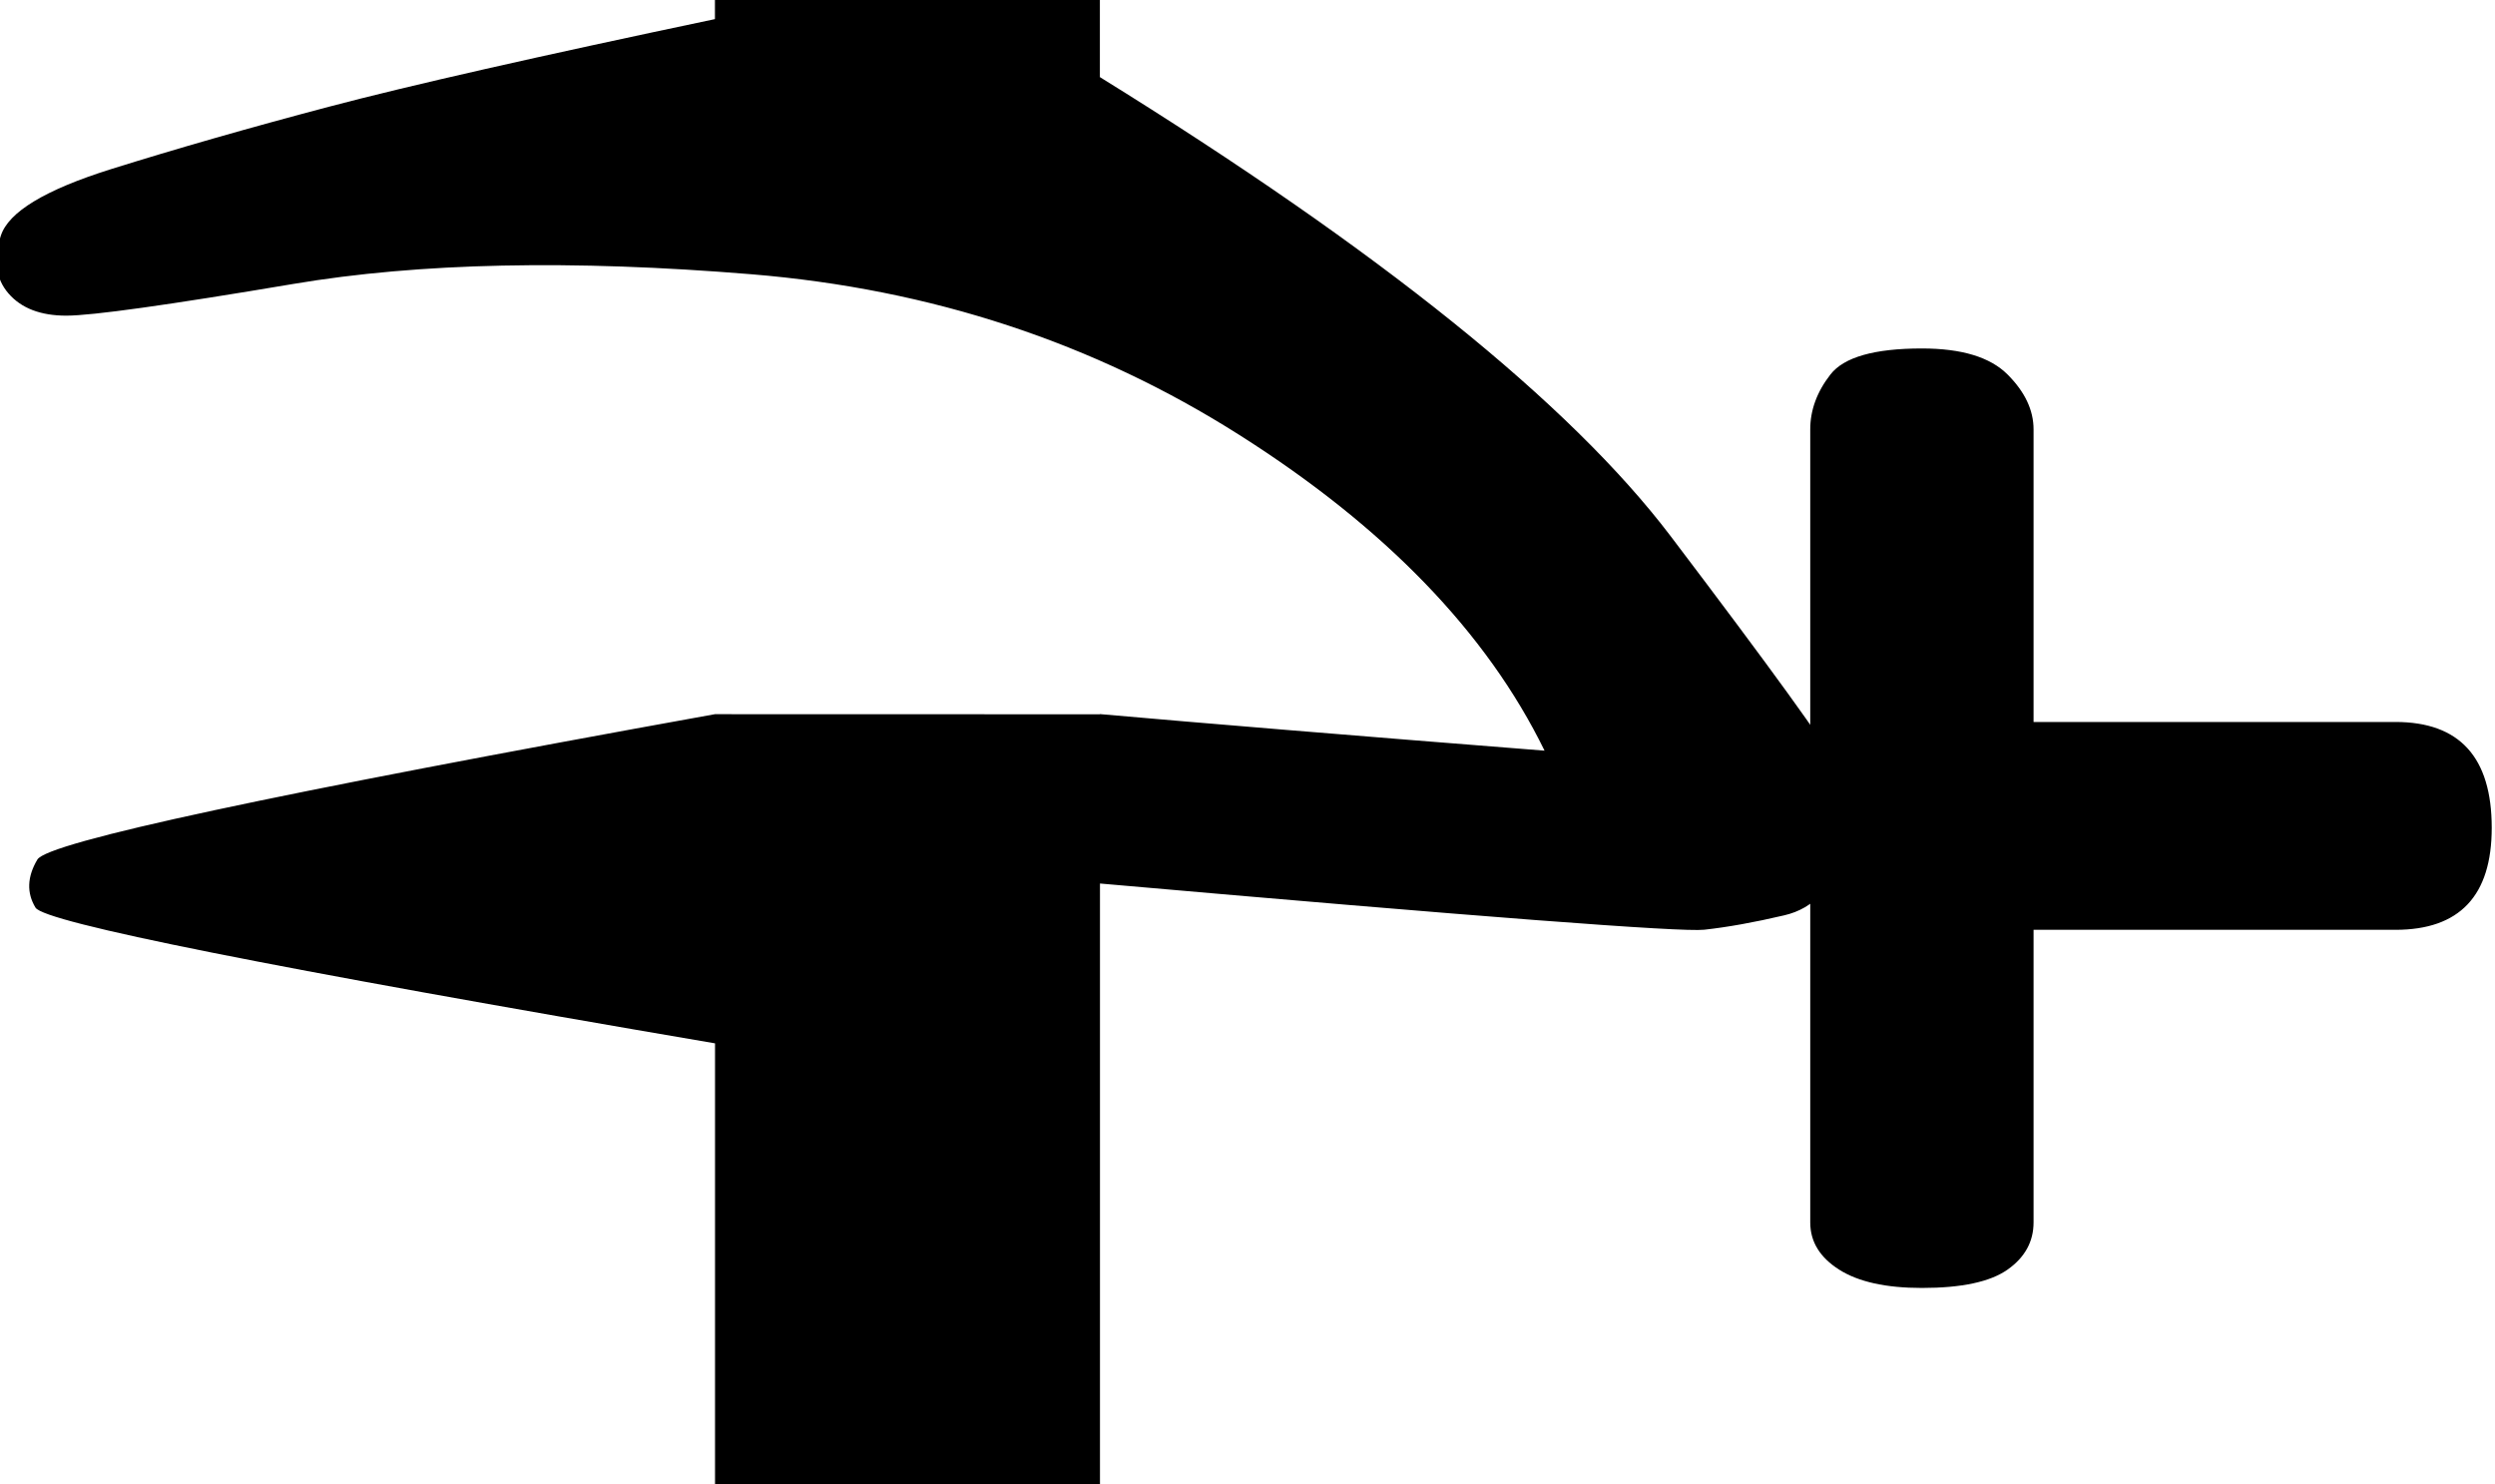
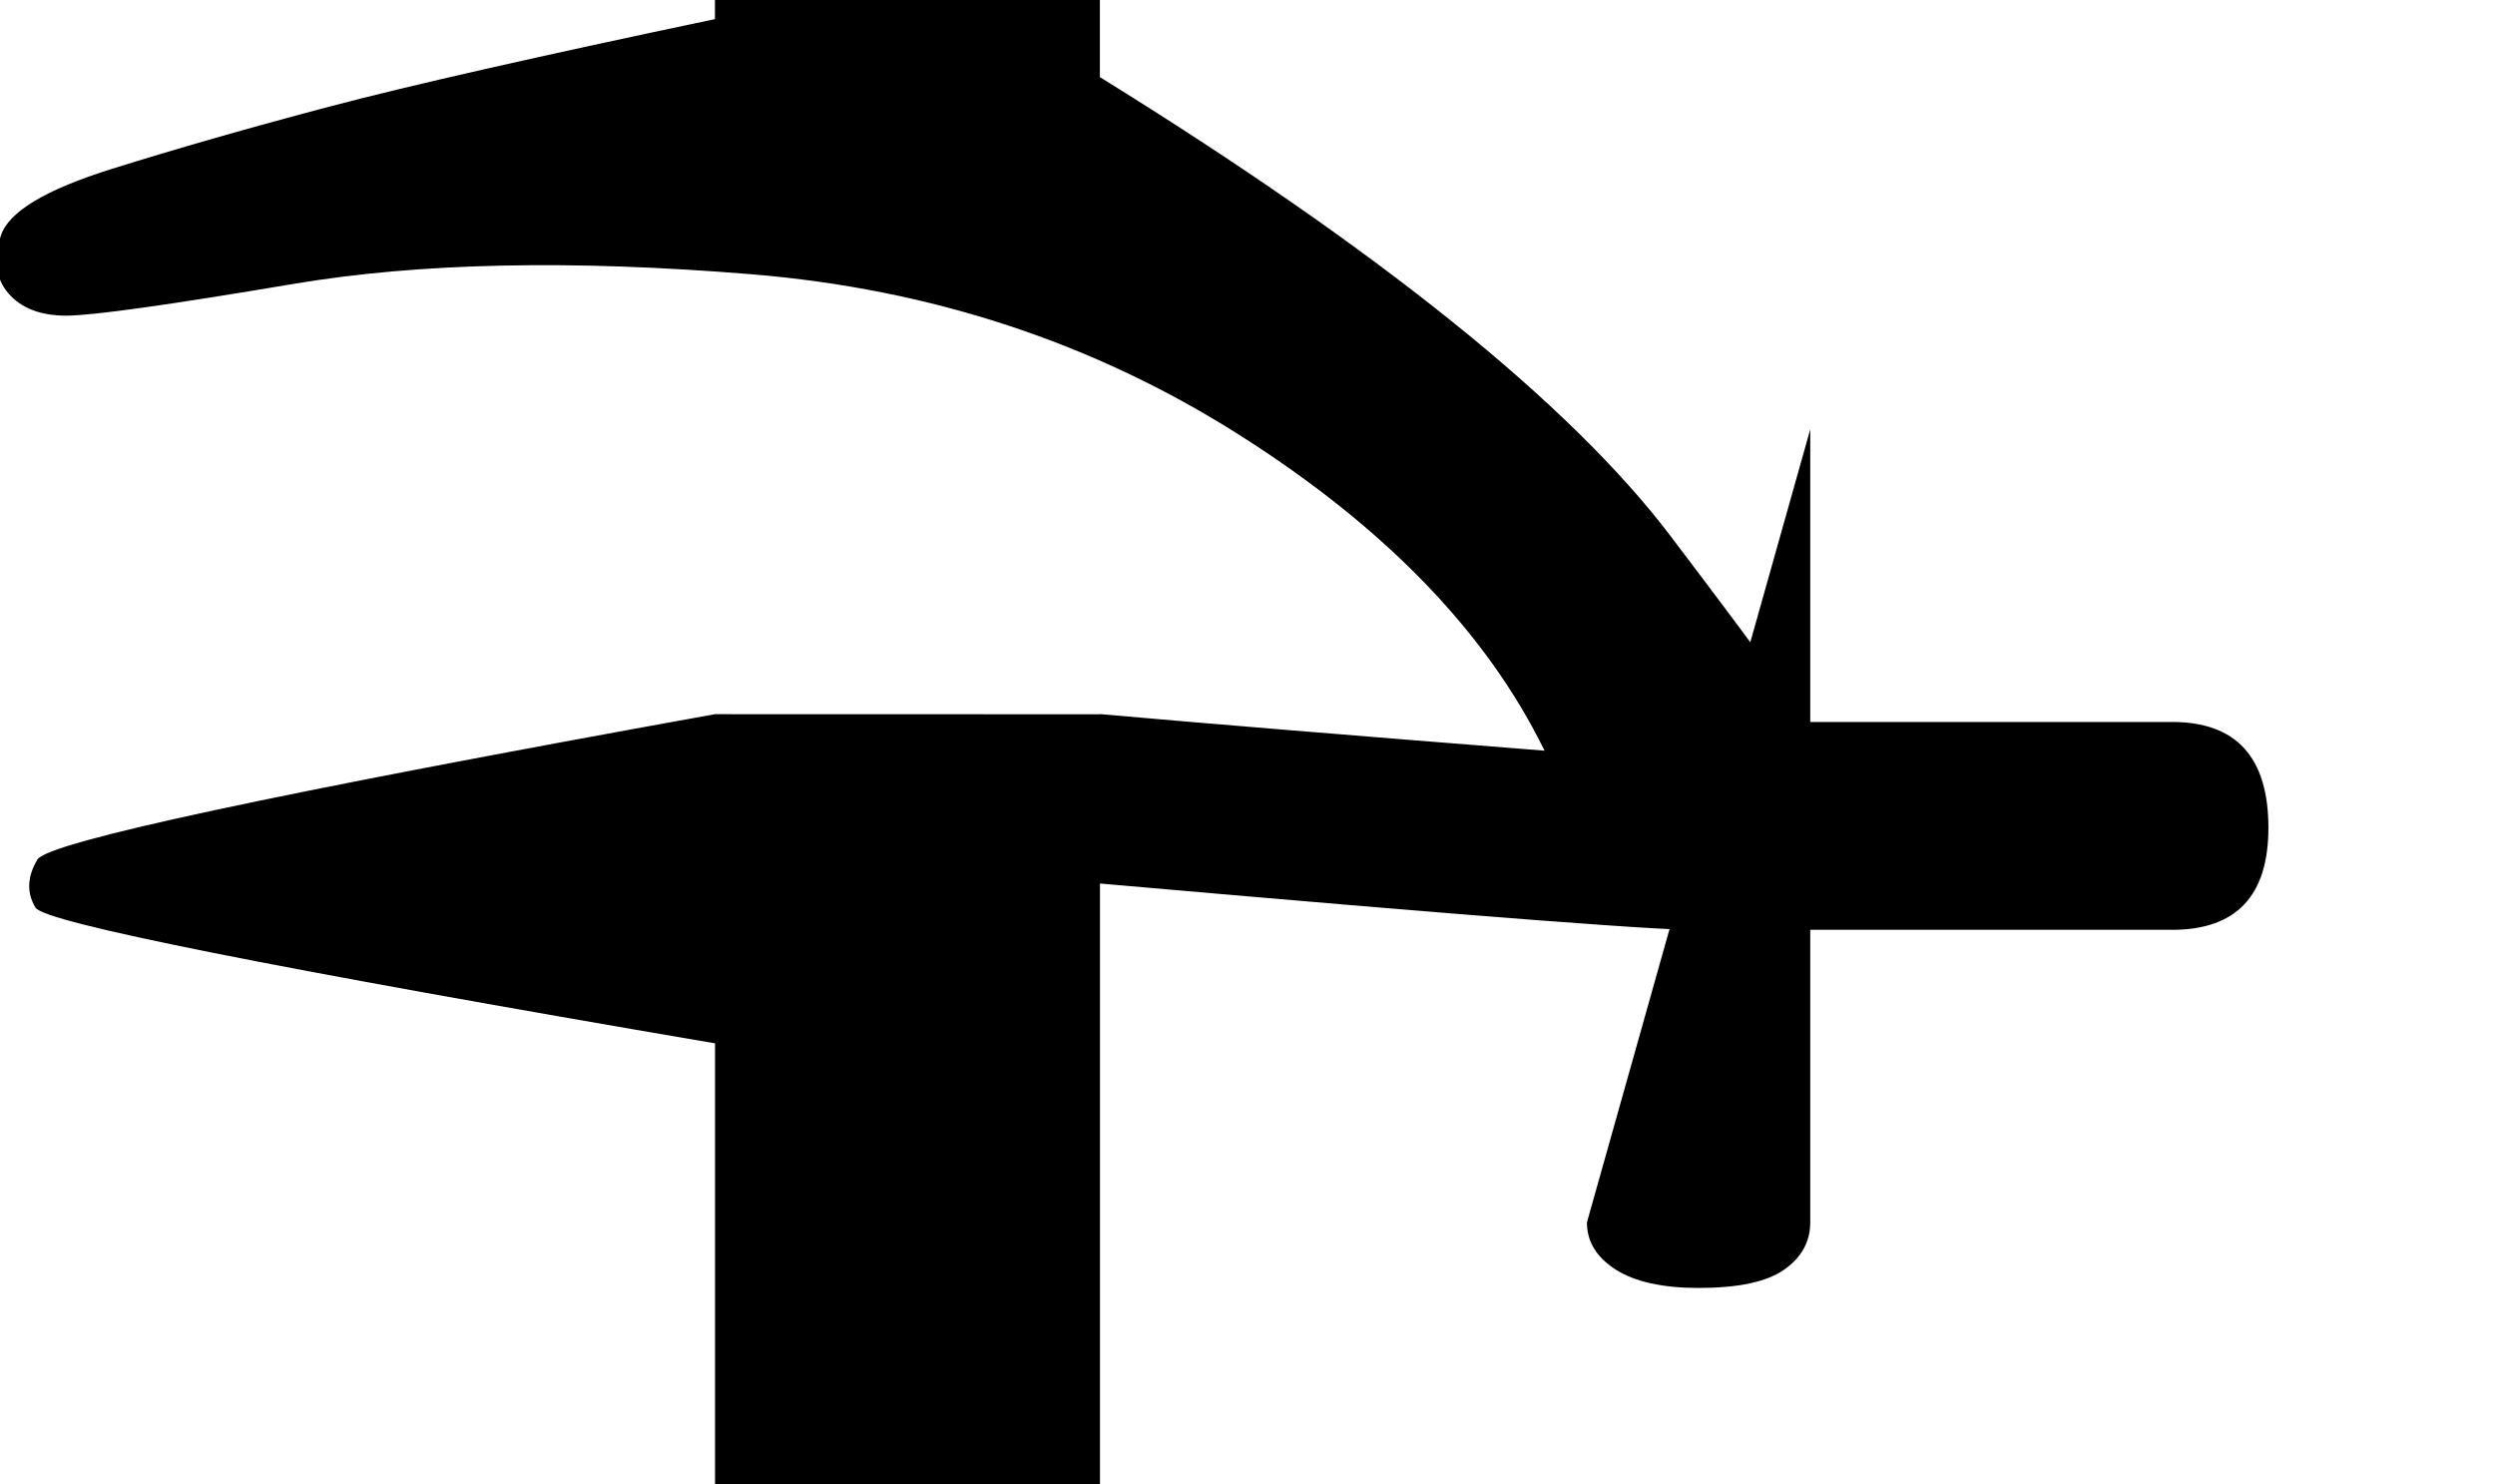
<svg xmlns="http://www.w3.org/2000/svg" xmlns:ns1="http://www.inkscape.org/namespaces/inkscape" xmlns:ns2="http://sodipodi.sourceforge.net/DTD/sodipodi-0.dtd" width="240" height="142.75" id="svg2992" version="1.1" ns1:version="0.48.2 r9819" ns2:docname="新文件 2">
  <defs id="defs2994" />
  <ns2:namedview id="base" pagecolor="#ffffff" bordercolor="#666666" borderopacity="1.0" ns1:pageopacity="0.0" ns1:pageshadow="2" ns1:zoom="1" ns1:cx="153" ns1:cy="68.190359" ns1:document-units="px" ns1:current-layer="layer1" showgrid="false" ns1:window-width="1024" ns1:window-height="708" ns1:window-x="-4" ns1:window-y="-4" ns1:window-maximized="1" />
  <g ns1:label="Layer 1" ns1:groupmode="layer" id="layer1" transform="translate(0,-909.612)">
    <g style="font-size:40px;font-style:normal;font-variant:normal;font-weight:normal;font-stretch:normal;line-height:125%;letter-spacing:0px;word-spacing:0px;fill:#000000;fill-opacity:1;stroke:none;font-family:Daicing White;-inkscape-font-specification:Daicing White" id="text3000" transform="matrix(0,9.48,-9.48,0,9383.108,571.052)">
-       <path d="m 36.496,978.618 c 1.758,-2.839 3.311,-4.769 4.658,-5.791 1.348,-1.022 2.126,-1.585 2.334,-1.689 0.208,-0.104 0.495,-0.117 0.859,-0.039 0.365,0.078 0.583,0.27 0.654,0.576 0.072,0.306 0.12,0.576 0.146,0.811 0.026,0.234 -0.13,2.279 -0.469,6.133 l -1.719,0 c 0.091,-1.029 0.215,-2.533 0.371,-4.512 -1.198,0.586 -2.266,1.618 -3.203,3.096 -0.938,1.478 -1.481,3.128 -1.631,4.951 -0.15,1.823 -0.117,3.372 0.098,4.648 0.215,1.276 0.322,2.044 0.322,2.305 -3e-6,0.26 -0.075,0.456 -0.225,0.586 -0.15,0.13 -0.345,0.156 -0.586,0.078 -0.241,-0.078 -0.465,-0.449 -0.674,-1.113 -0.208,-0.664 -0.42,-1.403 -0.635,-2.217 -0.215,-0.814 -0.511,-2.119 -0.889,-3.916 l -0.195,0 0,-3.906 0.781,0 z m 6.465,0 7.812,0 0,3.906 -4.473,0 c -0.768,4.505 -1.227,6.803 -1.377,6.895 -0.15,0.091 -0.313,0.085 -0.488,-0.019 -0.176,-0.104 -0.667,-2.396 -1.475,-6.875 z m -2.891,-7.207 c -0.195,2e-5 -0.381,-0.068 -0.557,-0.205 -0.176,-0.137 -0.264,-0.446 -0.264,-0.928 -3e-6,-0.404 0.088,-0.693 0.264,-0.869 0.176,-0.176 0.361,-0.264 0.557,-0.264 l 2.969,0 0,-3.672 c -8e-6,-0.651 0.358,-0.977 1.074,-0.977 0.69,3e-5 1.035,0.326 1.035,0.977 l 0,3.672 2.969,0 c 0.195,3e-5 0.355,0.088 0.479,0.264 0.124,0.176 0.186,0.466 0.186,0.869 -1.3e-5,0.365 -0.062,0.645 -0.186,0.84 -0.124,0.195 -0.283,0.293 -0.479,0.293 z" id="path3005" ns1:connector-curvature="0" />
+       <path d="m 36.496,978.618 c 1.758,-2.839 3.311,-4.769 4.658,-5.791 1.348,-1.022 2.126,-1.585 2.334,-1.689 0.208,-0.104 0.495,-0.117 0.859,-0.039 0.365,0.078 0.583,0.27 0.654,0.576 0.072,0.306 0.12,0.576 0.146,0.811 0.026,0.234 -0.13,2.279 -0.469,6.133 l -1.719,0 c 0.091,-1.029 0.215,-2.533 0.371,-4.512 -1.198,0.586 -2.266,1.618 -3.203,3.096 -0.938,1.478 -1.481,3.128 -1.631,4.951 -0.15,1.823 -0.117,3.372 0.098,4.648 0.215,1.276 0.322,2.044 0.322,2.305 -3e-6,0.26 -0.075,0.456 -0.225,0.586 -0.15,0.13 -0.345,0.156 -0.586,0.078 -0.241,-0.078 -0.465,-0.449 -0.674,-1.113 -0.208,-0.664 -0.42,-1.403 -0.635,-2.217 -0.215,-0.814 -0.511,-2.119 -0.889,-3.916 l -0.195,0 0,-3.906 0.781,0 z m 6.465,0 7.812,0 0,3.906 -4.473,0 c -0.768,4.505 -1.227,6.803 -1.377,6.895 -0.15,0.091 -0.313,0.085 -0.488,-0.019 -0.176,-0.104 -0.667,-2.396 -1.475,-6.875 z m -2.891,-7.207 l 2.969,0 0,-3.672 c -8e-6,-0.651 0.358,-0.977 1.074,-0.977 0.69,3e-5 1.035,0.326 1.035,0.977 l 0,3.672 2.969,0 c 0.195,3e-5 0.355,0.088 0.479,0.264 0.124,0.176 0.186,0.466 0.186,0.869 -1.3e-5,0.365 -0.062,0.645 -0.186,0.84 -0.124,0.195 -0.283,0.293 -0.479,0.293 z" id="path3005" ns1:connector-curvature="0" />
    </g>
  </g>
</svg>